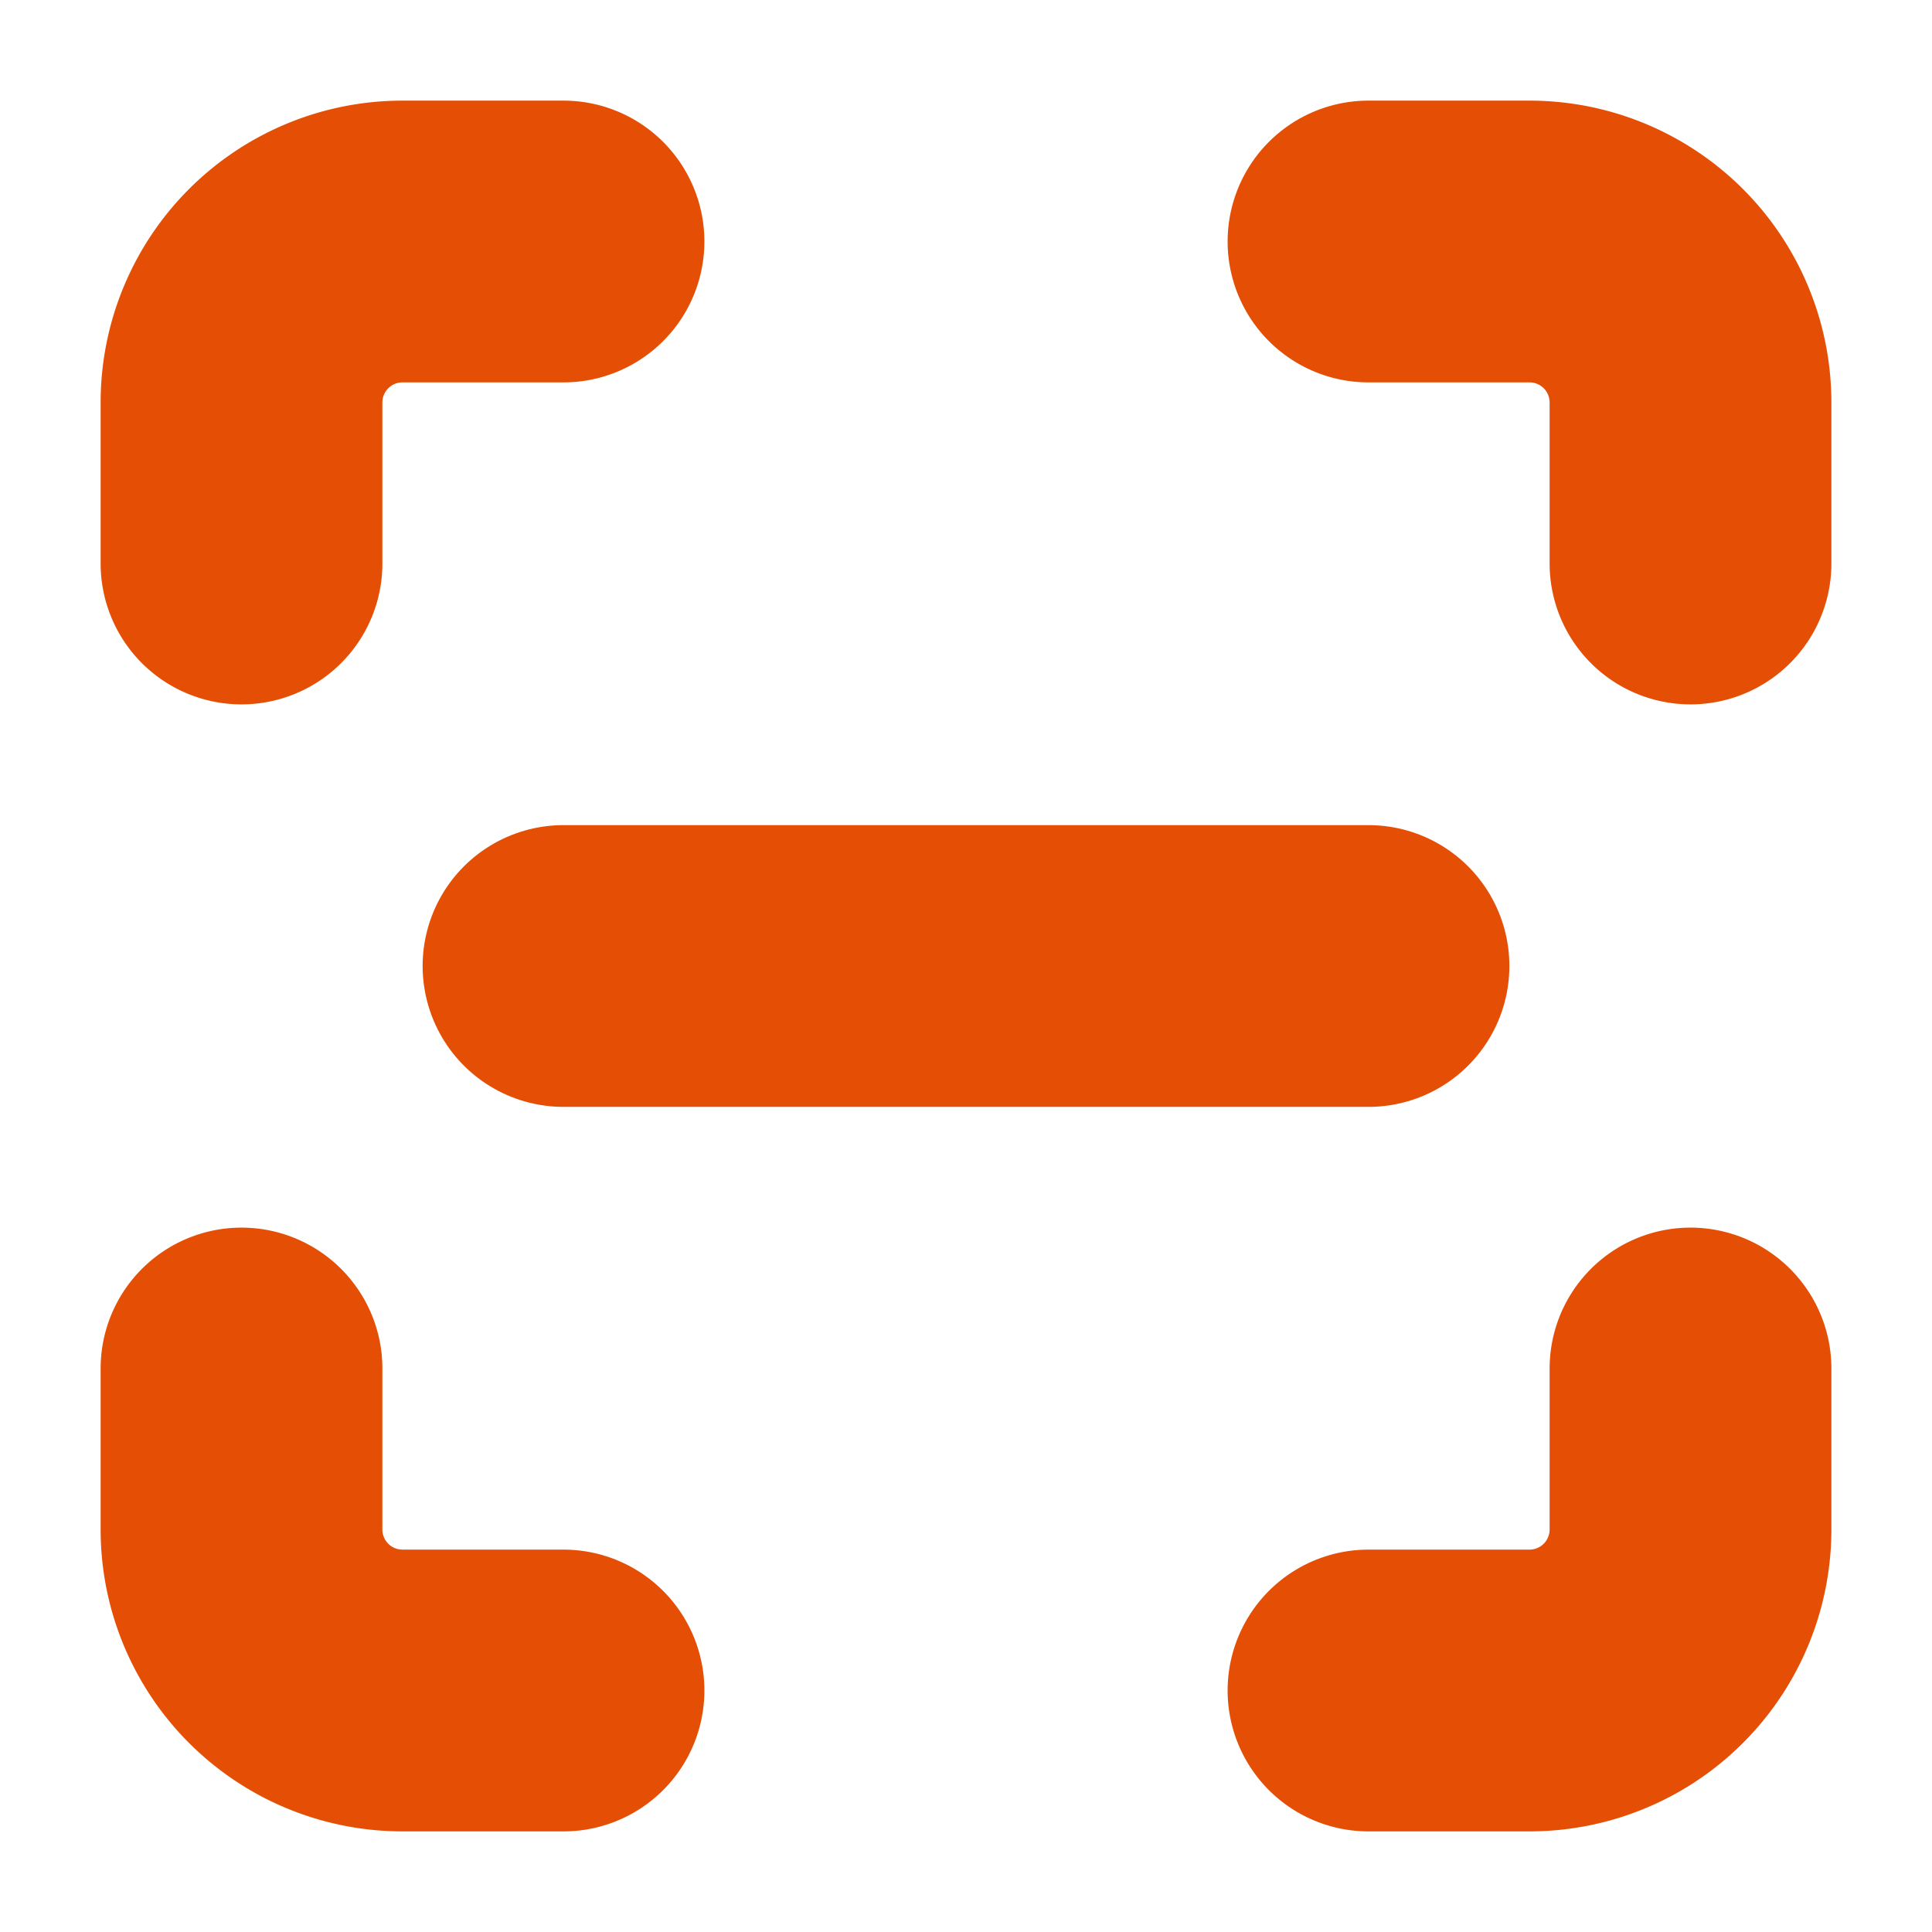
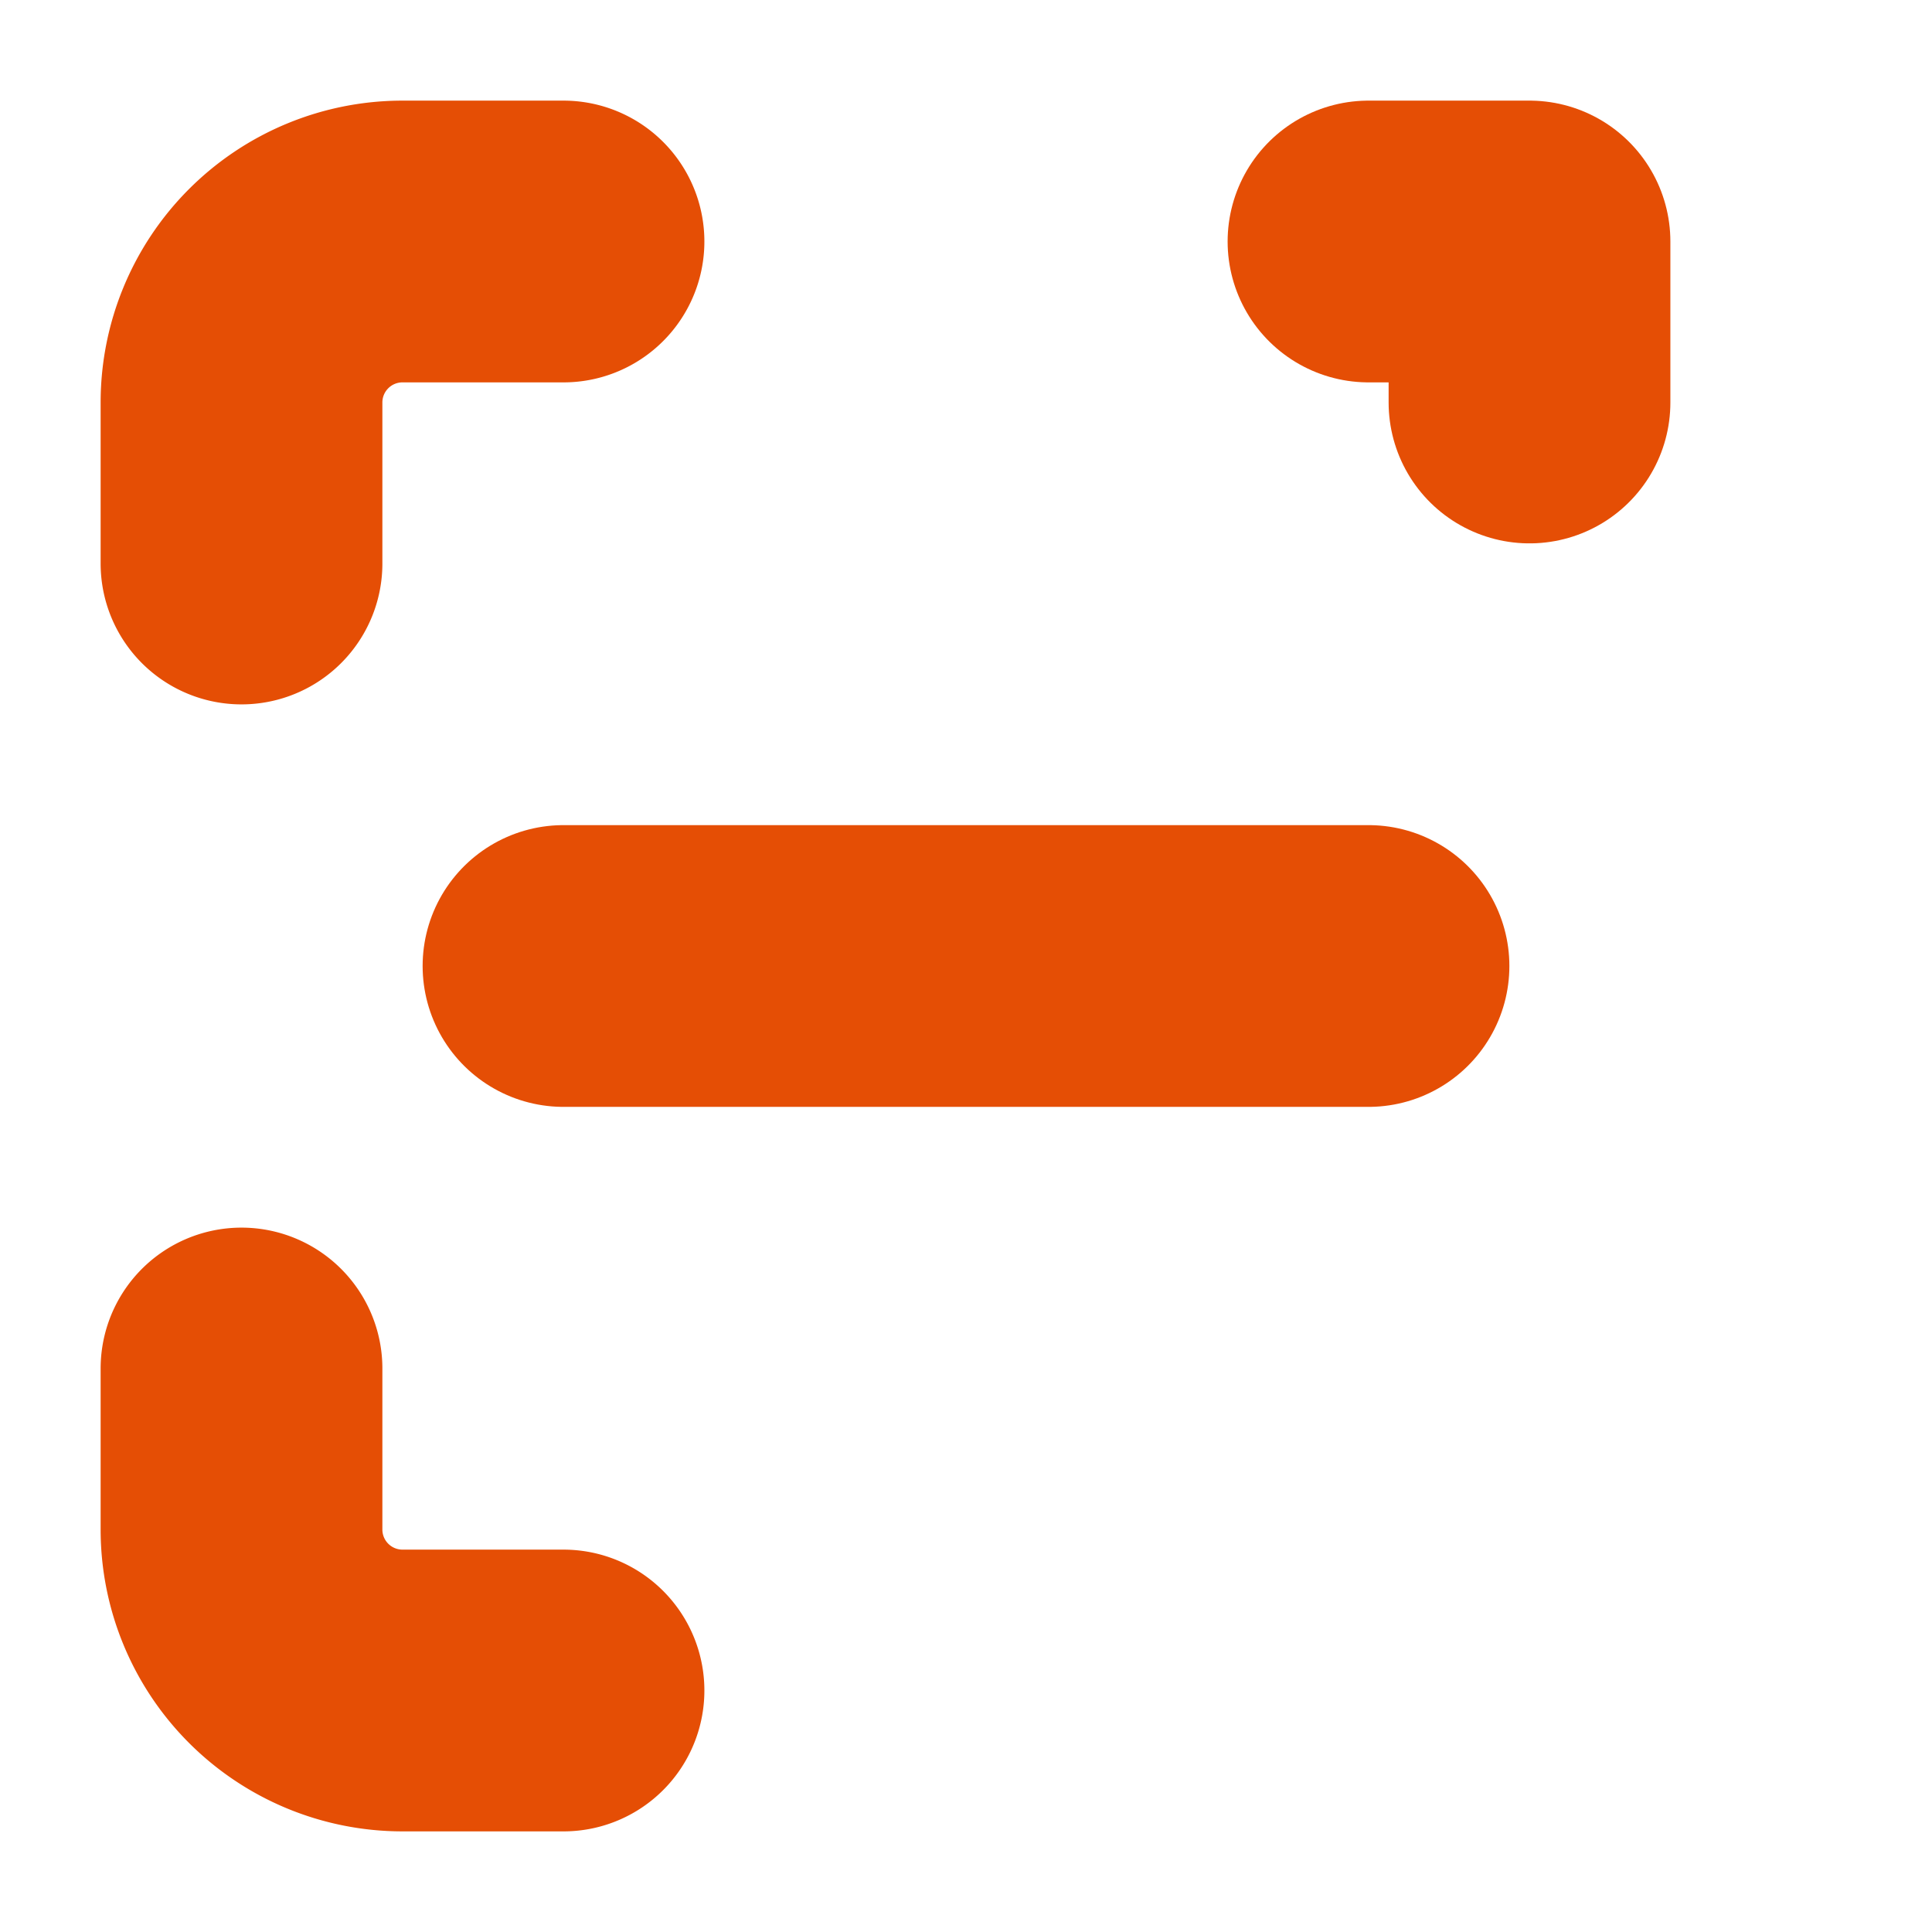
<svg xmlns="http://www.w3.org/2000/svg" width="24" height="24" viewBox="0 0 24 24" fill="none" stroke="#E54E05" stroke-width="3.5" stroke-linecap="round" stroke-linejoin="round">
  <path d="M3 7V5a2 2 0 0 1 2-2h2" />
-   <path d="M17 3h2a2 2 0 0 1 2 2v2" />
-   <path d="M21 17v2a2 2 0 0 1-2 2h-2" />
+   <path d="M17 3h2v2" />
  <path d="M7 21H5a2 2 0 0 1-2-2v-2" />
  <line x1="7" x2="17" y1="12" y2="12" />
</svg>